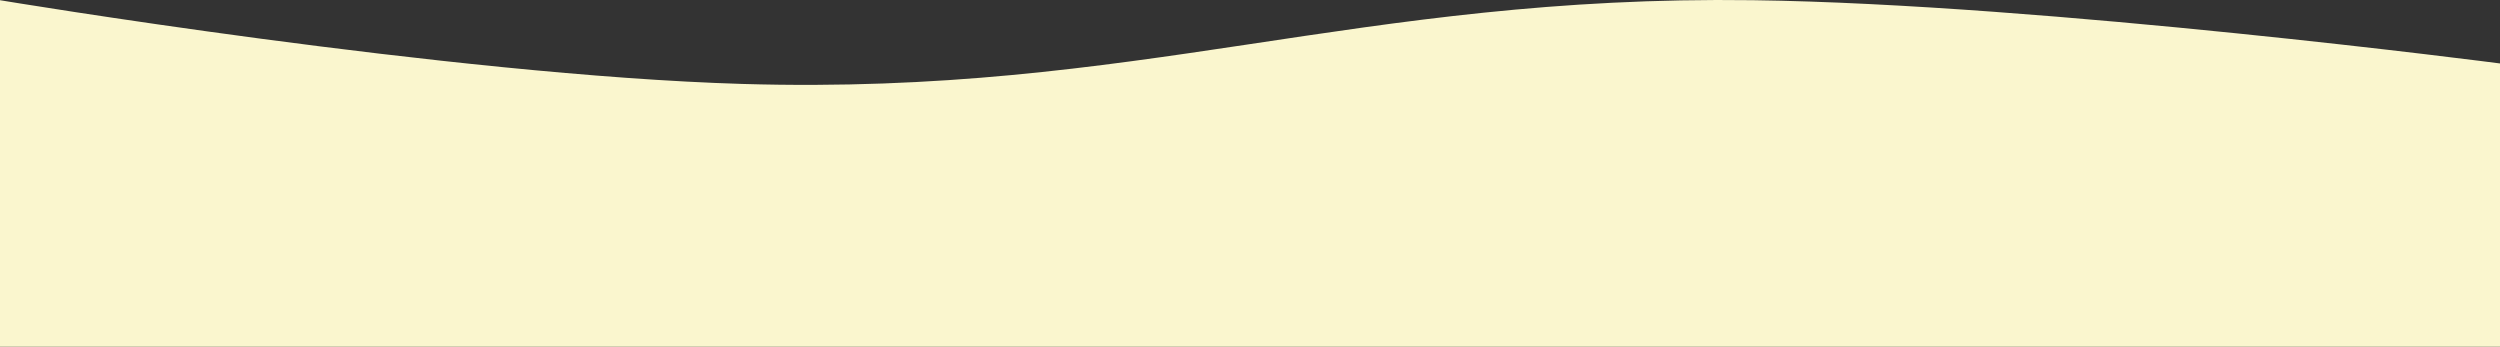
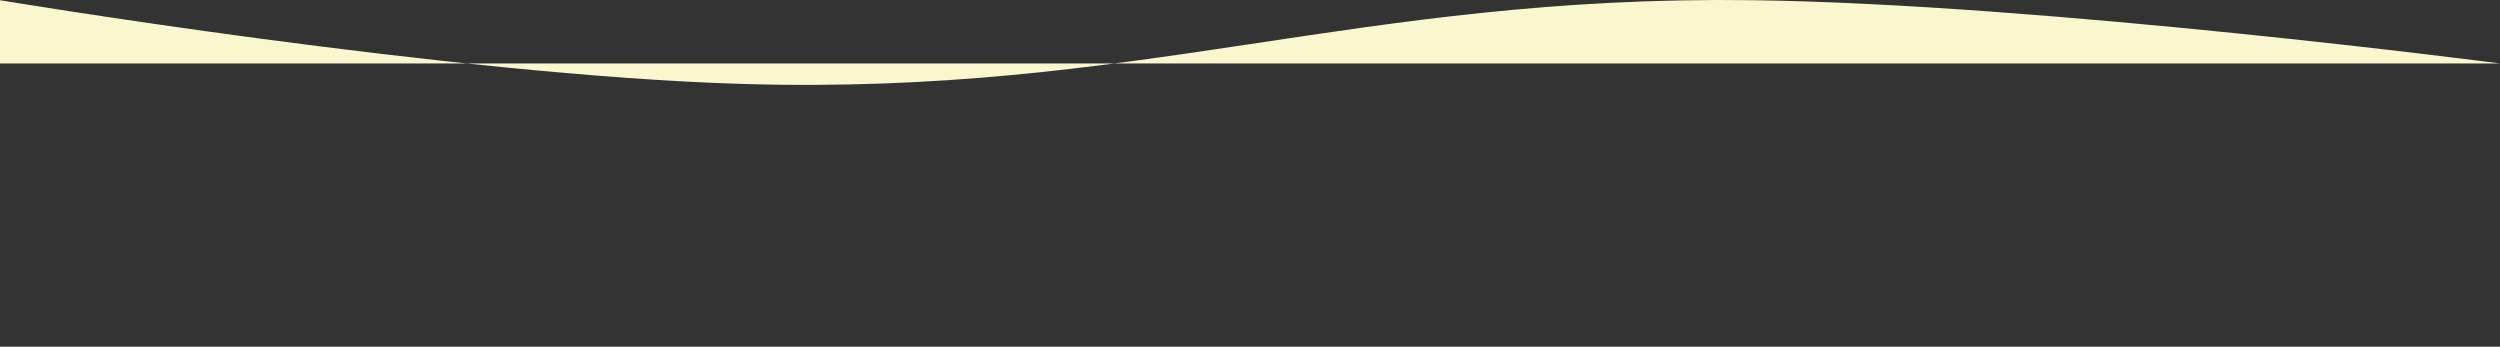
<svg xmlns="http://www.w3.org/2000/svg" width="1406" height="195" viewBox="0 0 1406 195" fill="none">
  <rect x="0" y="0" width="1406" height="195" fill="#333333" stroke="none" />
-   <path d="M985.911 0.115C1150.58 2.333 1406 35.685 1406 35.685V195H0V0.115C0 0.115 253.423 42.343 417.495 47.208C640.186 53.811 763.138 -2.885 985.911 0.115Z" fill="#FAF6CE" />
+   <path d="M985.911 0.115C1150.58 2.333 1406 35.685 1406 35.685H0V0.115C0 0.115 253.423 42.343 417.495 47.208C640.186 53.811 763.138 -2.885 985.911 0.115Z" fill="#FAF6CE" />
</svg>